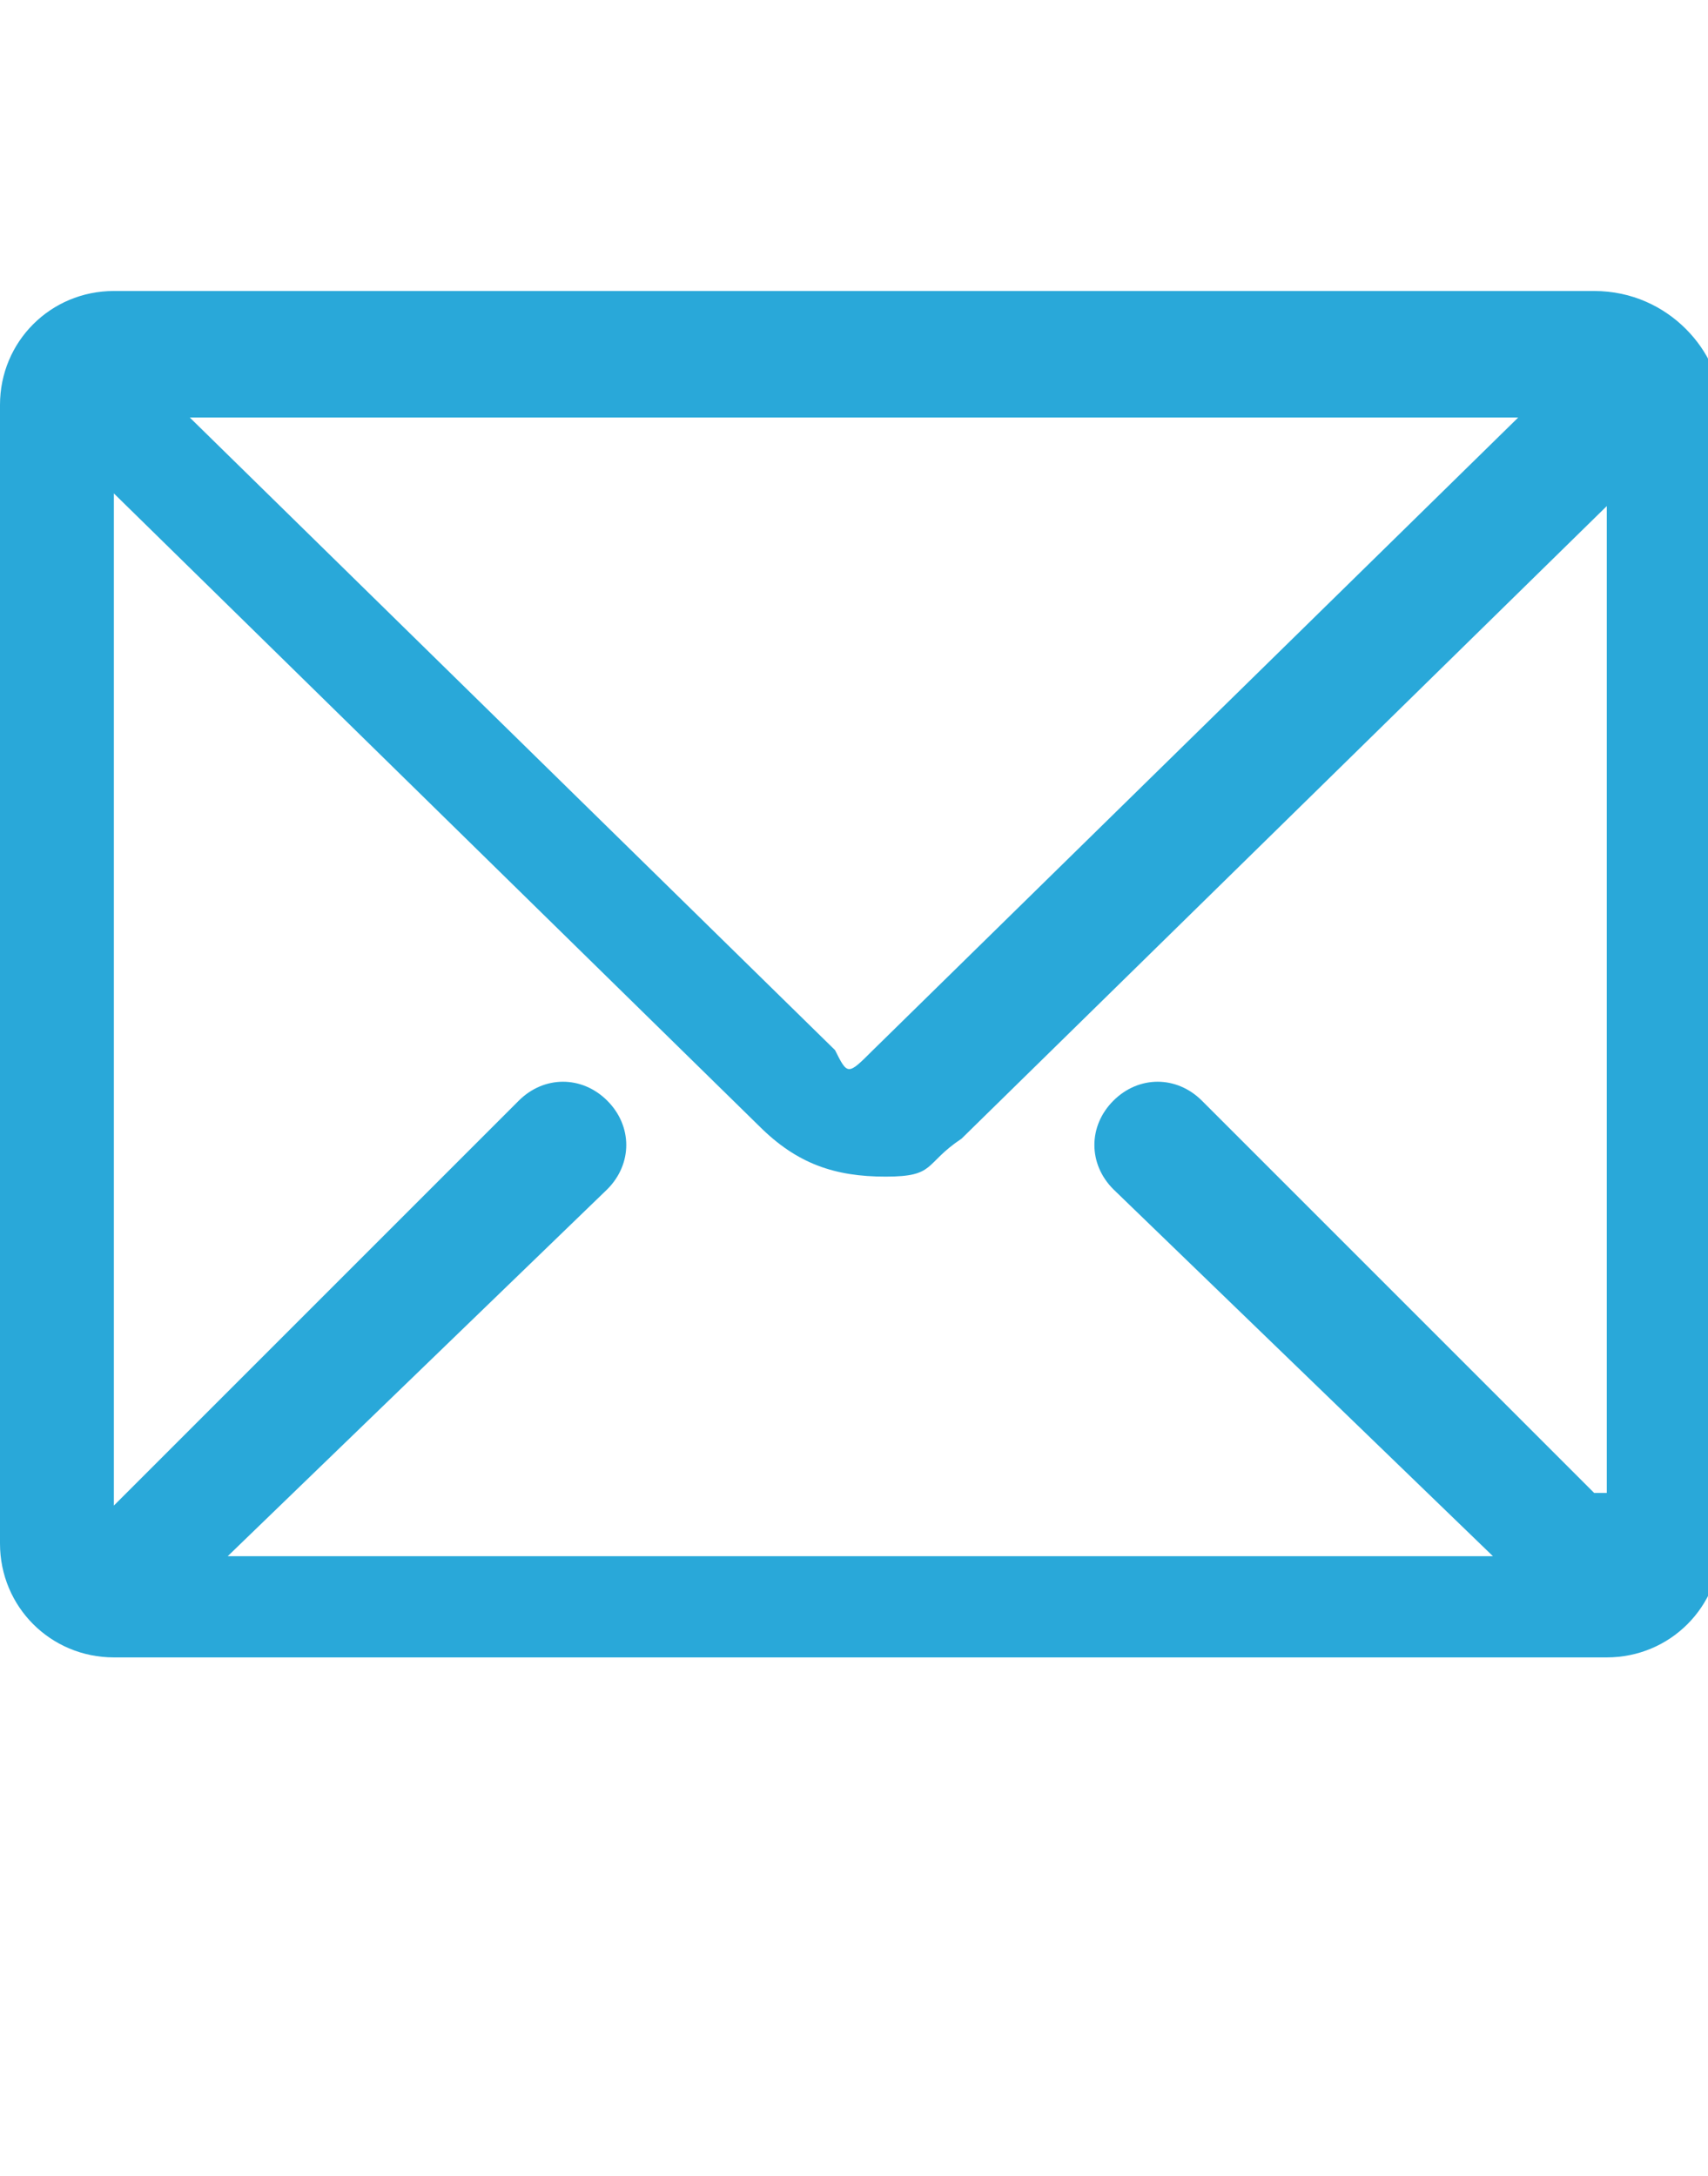
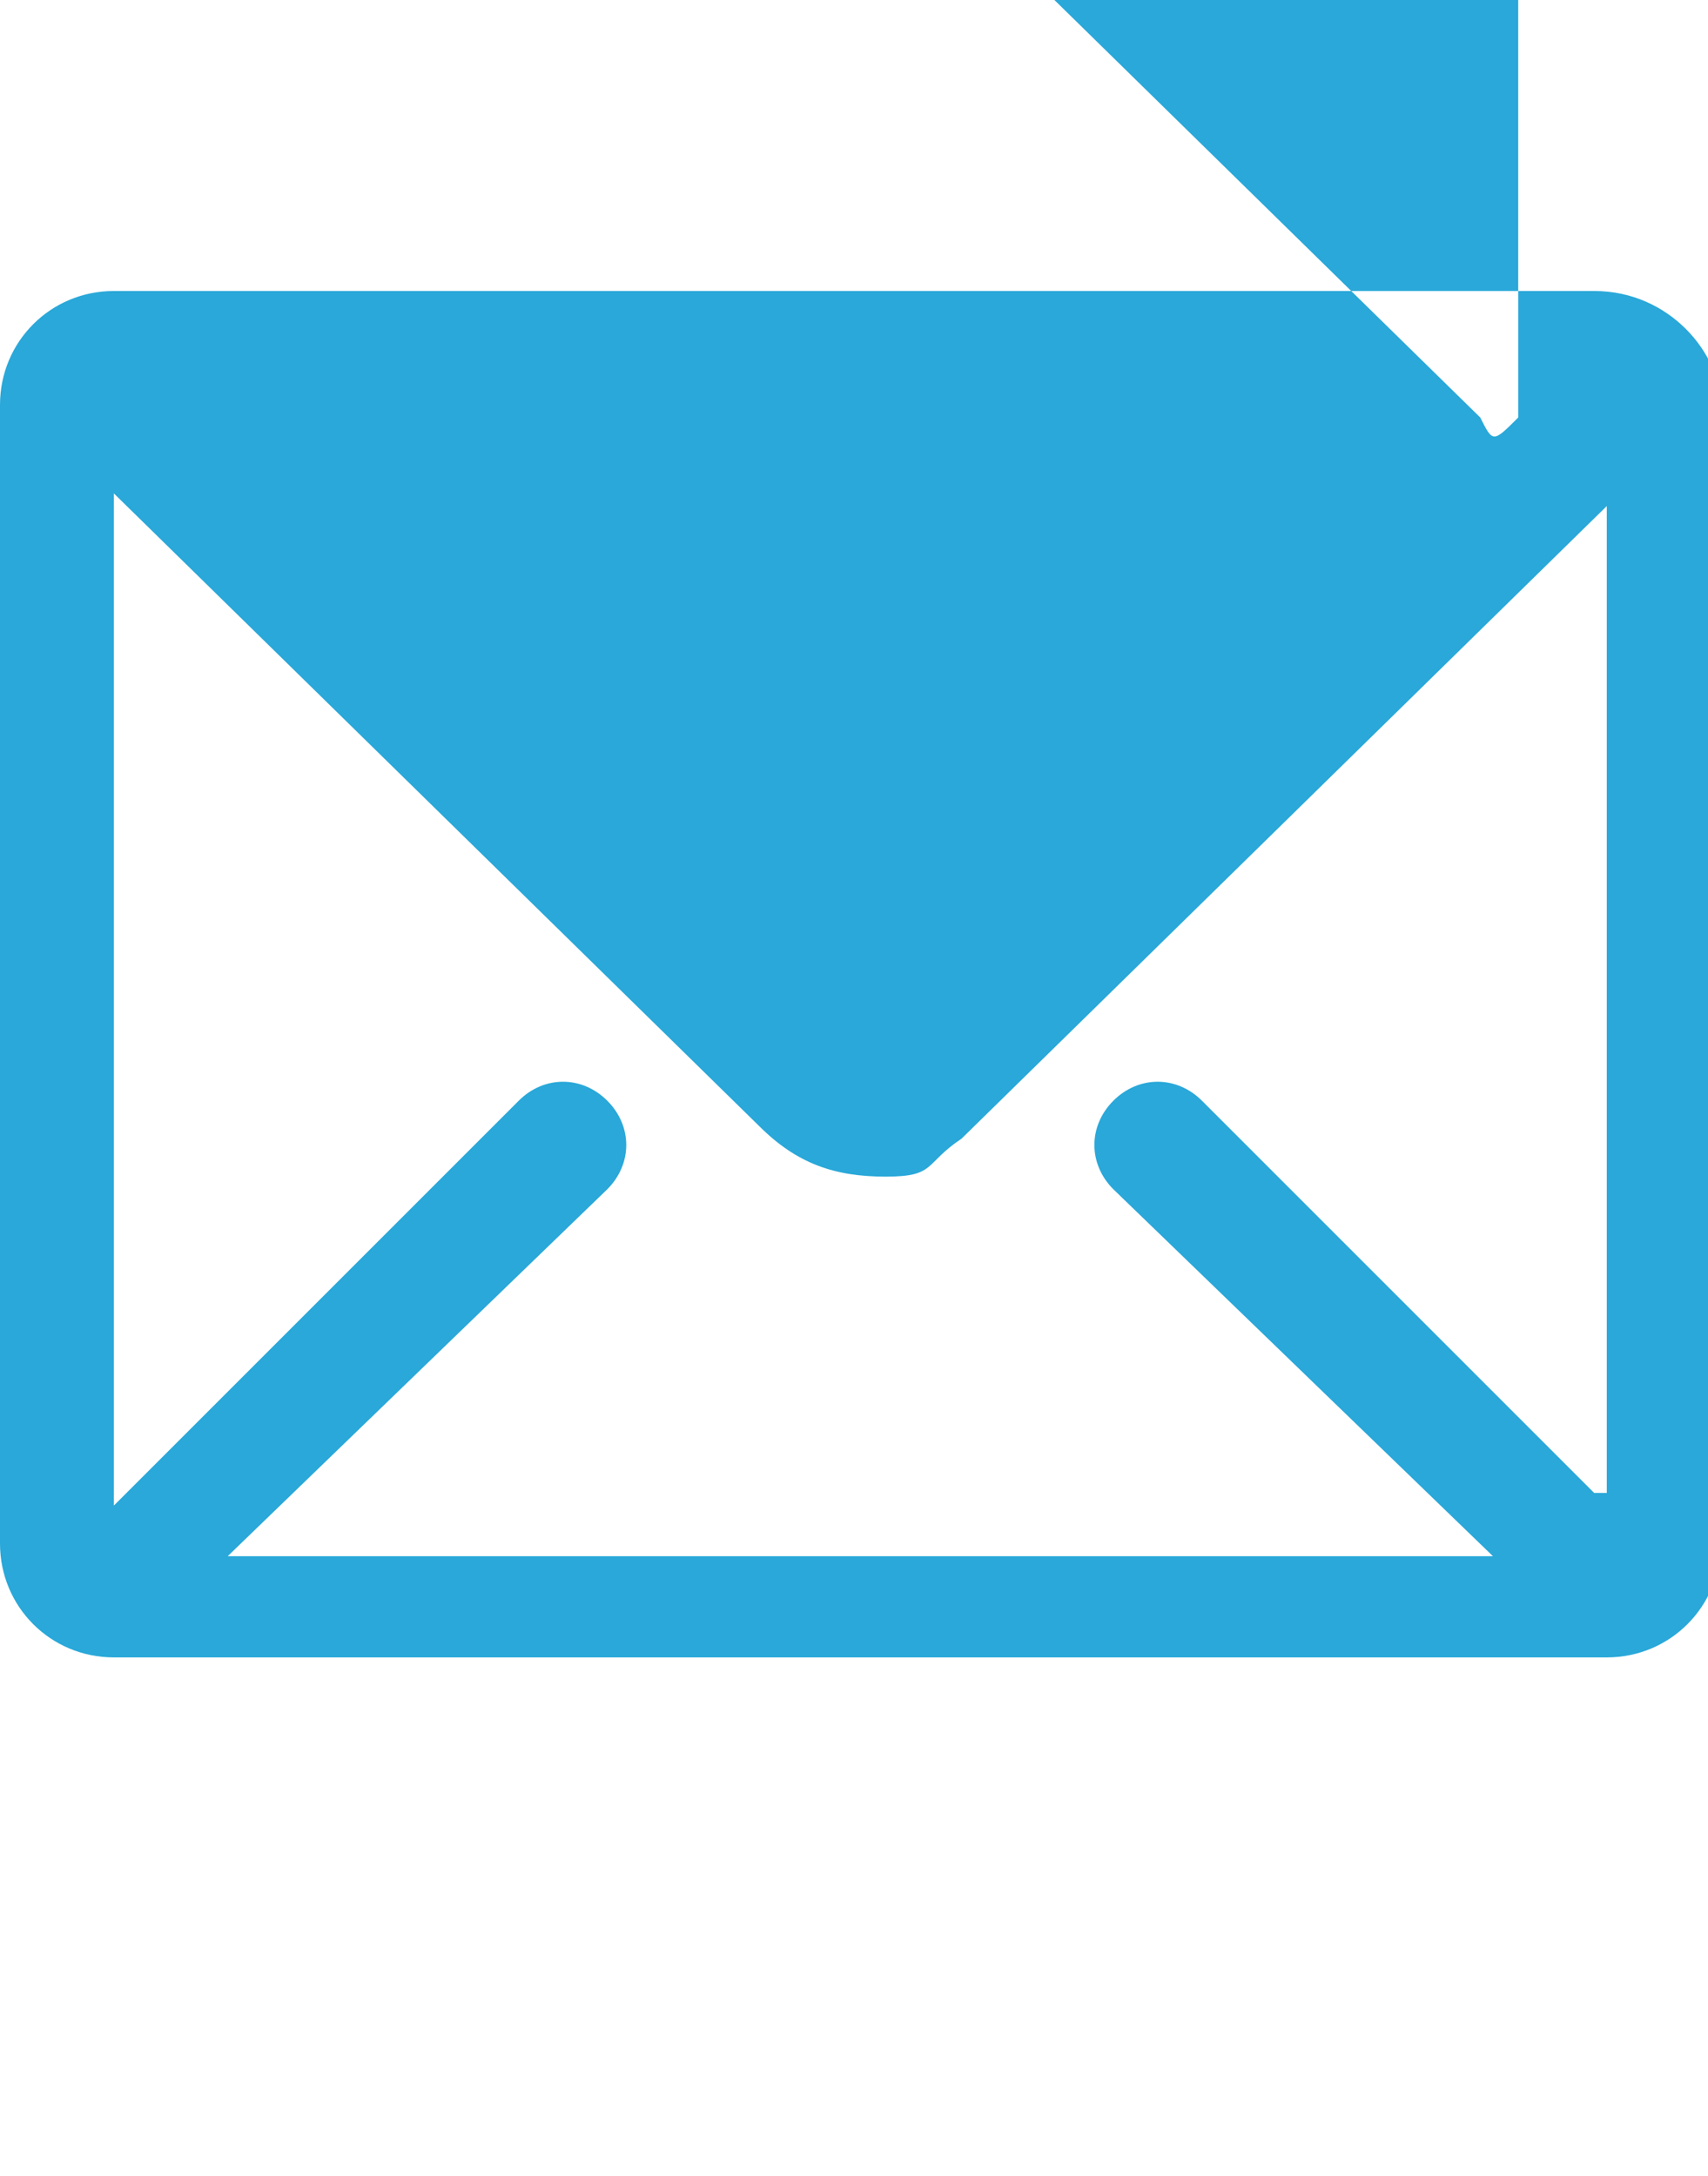
<svg xmlns="http://www.w3.org/2000/svg" version="1.0" id="Capa_1" x="0px" y="0px" viewBox="0 0 13.5 17.2" xml:space="preserve">
  <g id="Forma_1_65_">
    <g>
-       <path fill="#29A8D9" d="M12.6,2.3H0.9c-0.5,0-0.9,0.4-0.9,0.9v9c0,0.5,0.4,0.9,0.9,0.9h11.8c0.5,0,0.9-0.4,0.9-0.9v-9    C13.6,2.8,13.2,2.3,12.6,2.3z M12,3.3l-5.1,5c-0.2,0.2-0.2,0.2-0.3,0l-5.1-5H12z M12.6,11.8L9.5,8.7C9.3,8.5,9,8.5,8.8,8.7    c-0.2,0.2-0.2,0.5,0,0.7l3,2.9h-10l3-2.9c0.2-0.2,0.2-0.5,0-0.7c-0.2-0.2-0.5-0.2-0.7,0l-3.2,3.2V3.9l5.1,5c0.3,0.3,0.6,0.4,1,0.4    S7.3,9.2,7.6,9l5.1-5V11.8z" />
+       <path fill="#29A8D9" d="M12.6,2.3H0.9c-0.5,0-0.9,0.4-0.9,0.9v9c0,0.5,0.4,0.9,0.9,0.9h11.8c0.5,0,0.9-0.4,0.9-0.9v-9    C13.6,2.8,13.2,2.3,12.6,2.3z M12,3.3c-0.2,0.2-0.2,0.2-0.3,0l-5.1-5H12z M12.6,11.8L9.5,8.7C9.3,8.5,9,8.5,8.8,8.7    c-0.2,0.2-0.2,0.5,0,0.7l3,2.9h-10l3-2.9c0.2-0.2,0.2-0.5,0-0.7c-0.2-0.2-0.5-0.2-0.7,0l-3.2,3.2V3.9l5.1,5c0.3,0.3,0.6,0.4,1,0.4    S7.3,9.2,7.6,9l5.1-5V11.8z" />
    </g>
  </g>
</svg>